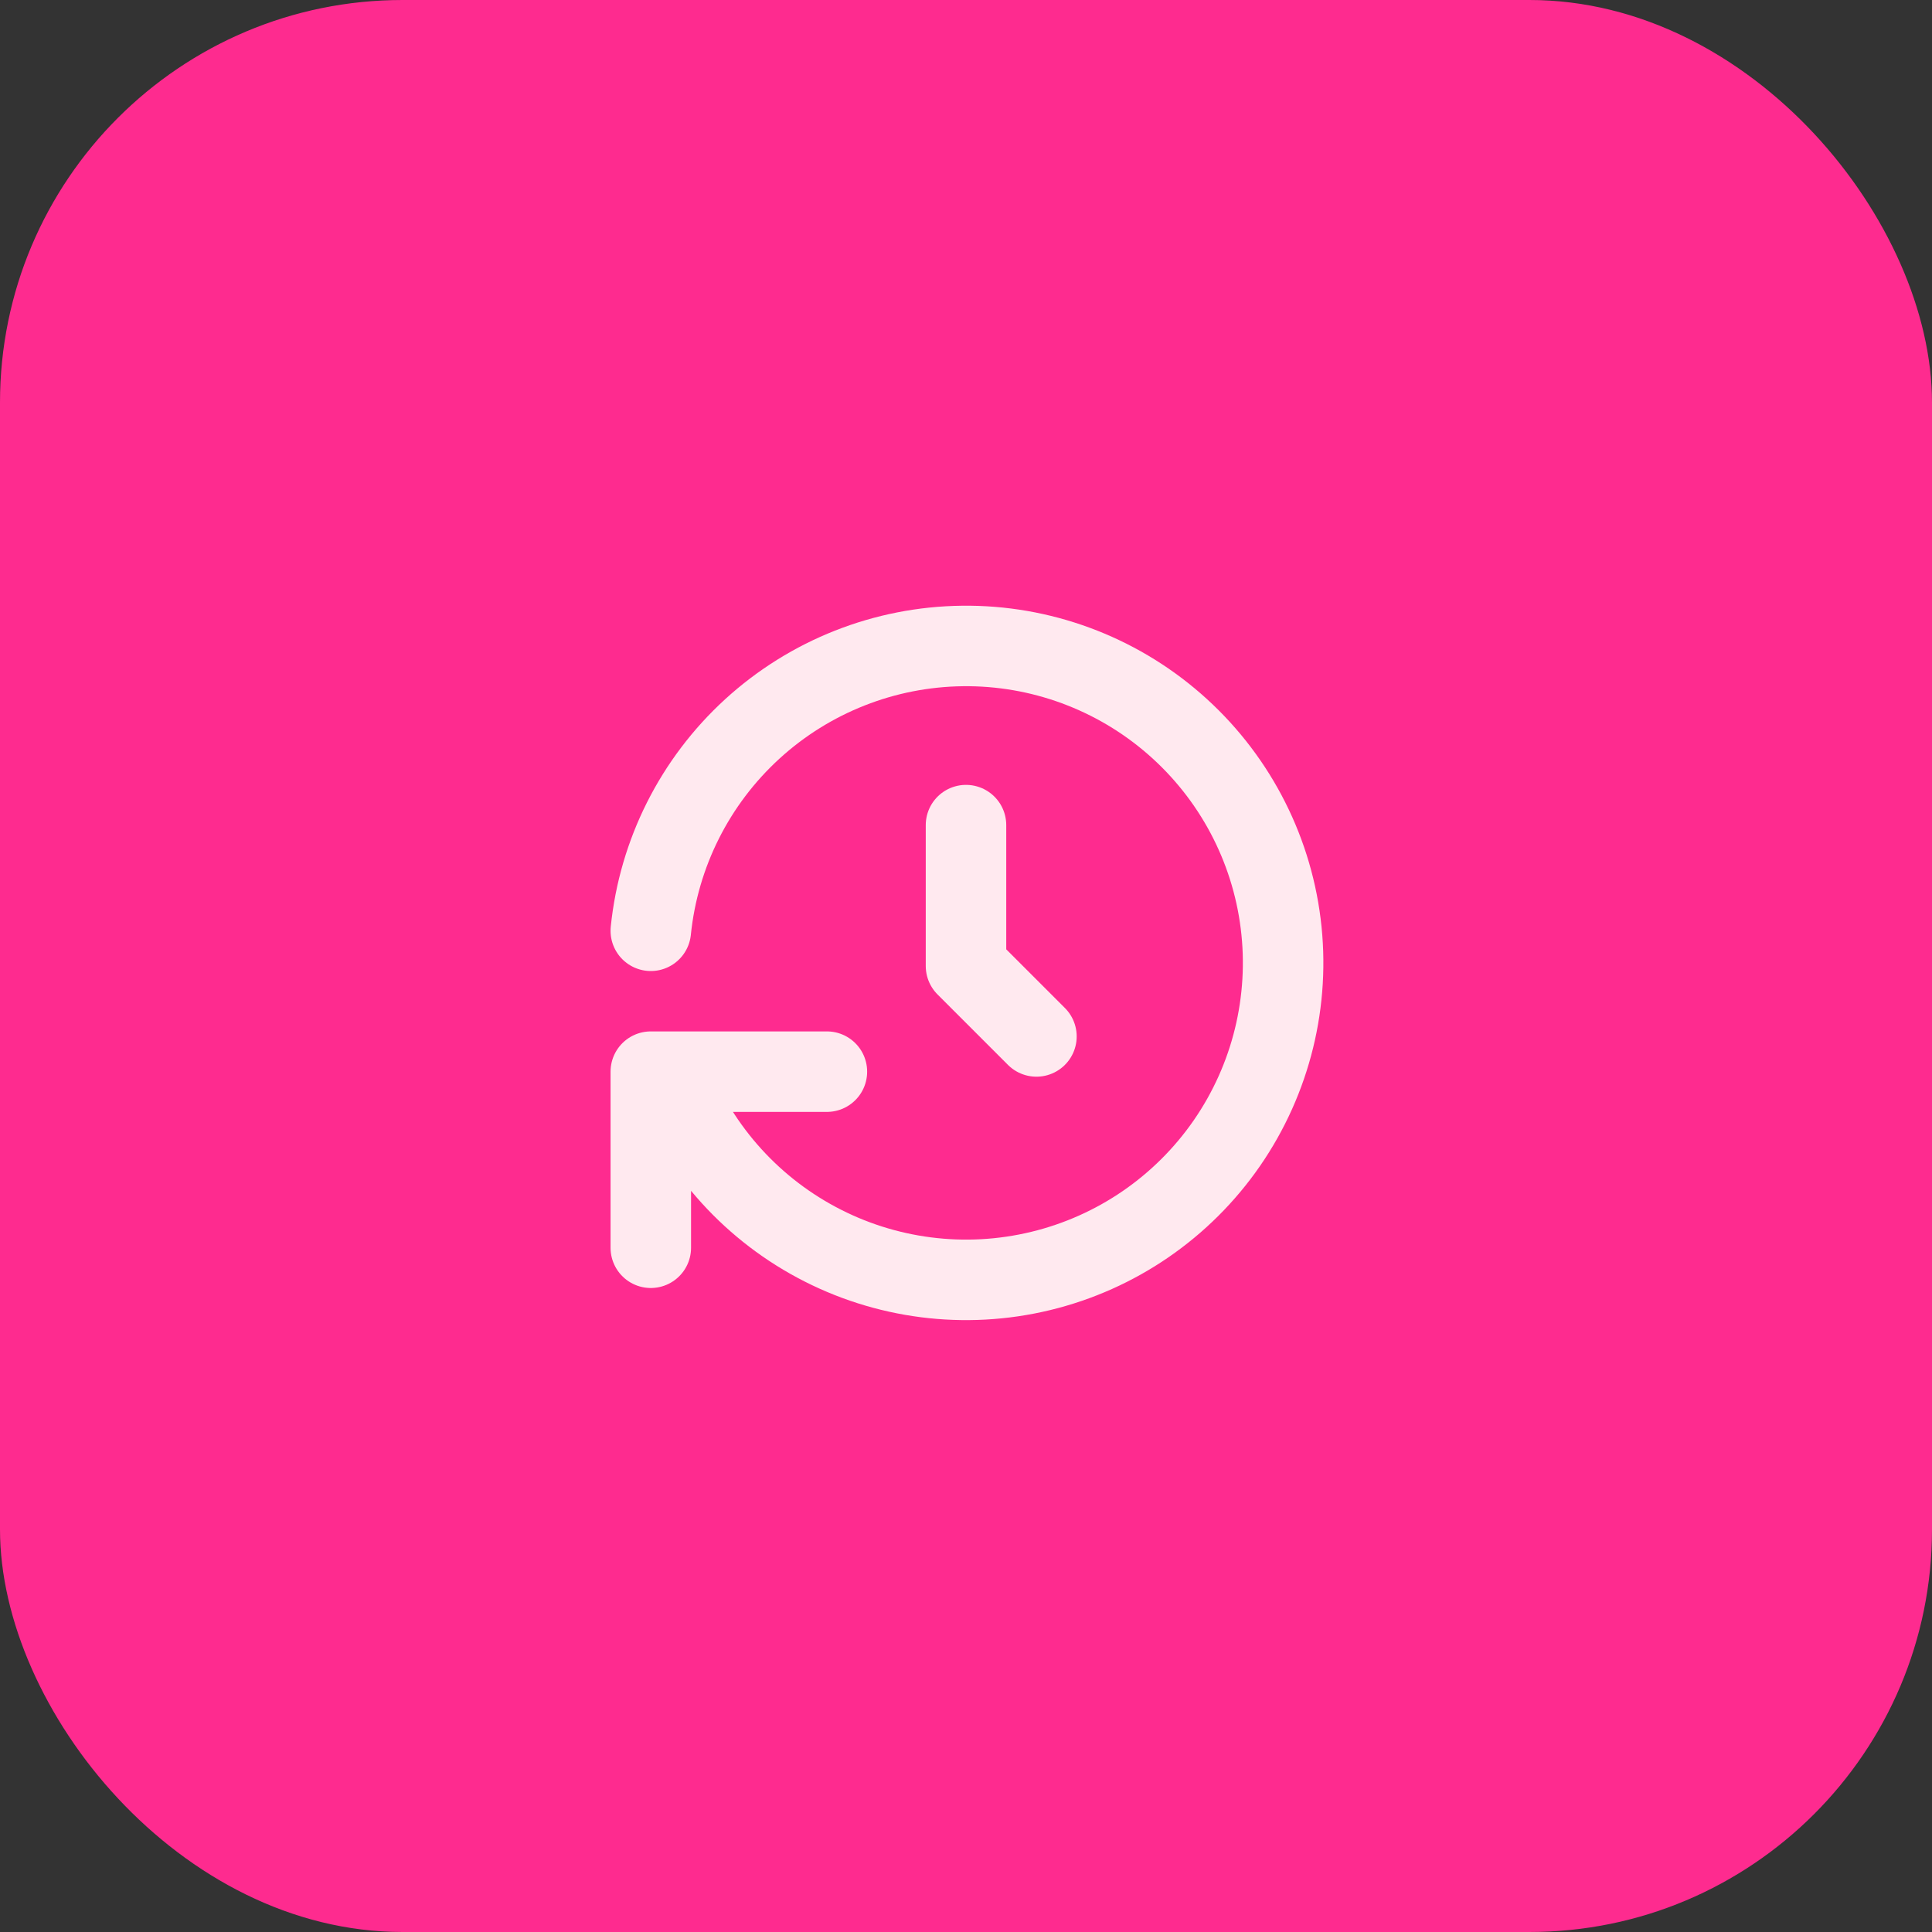
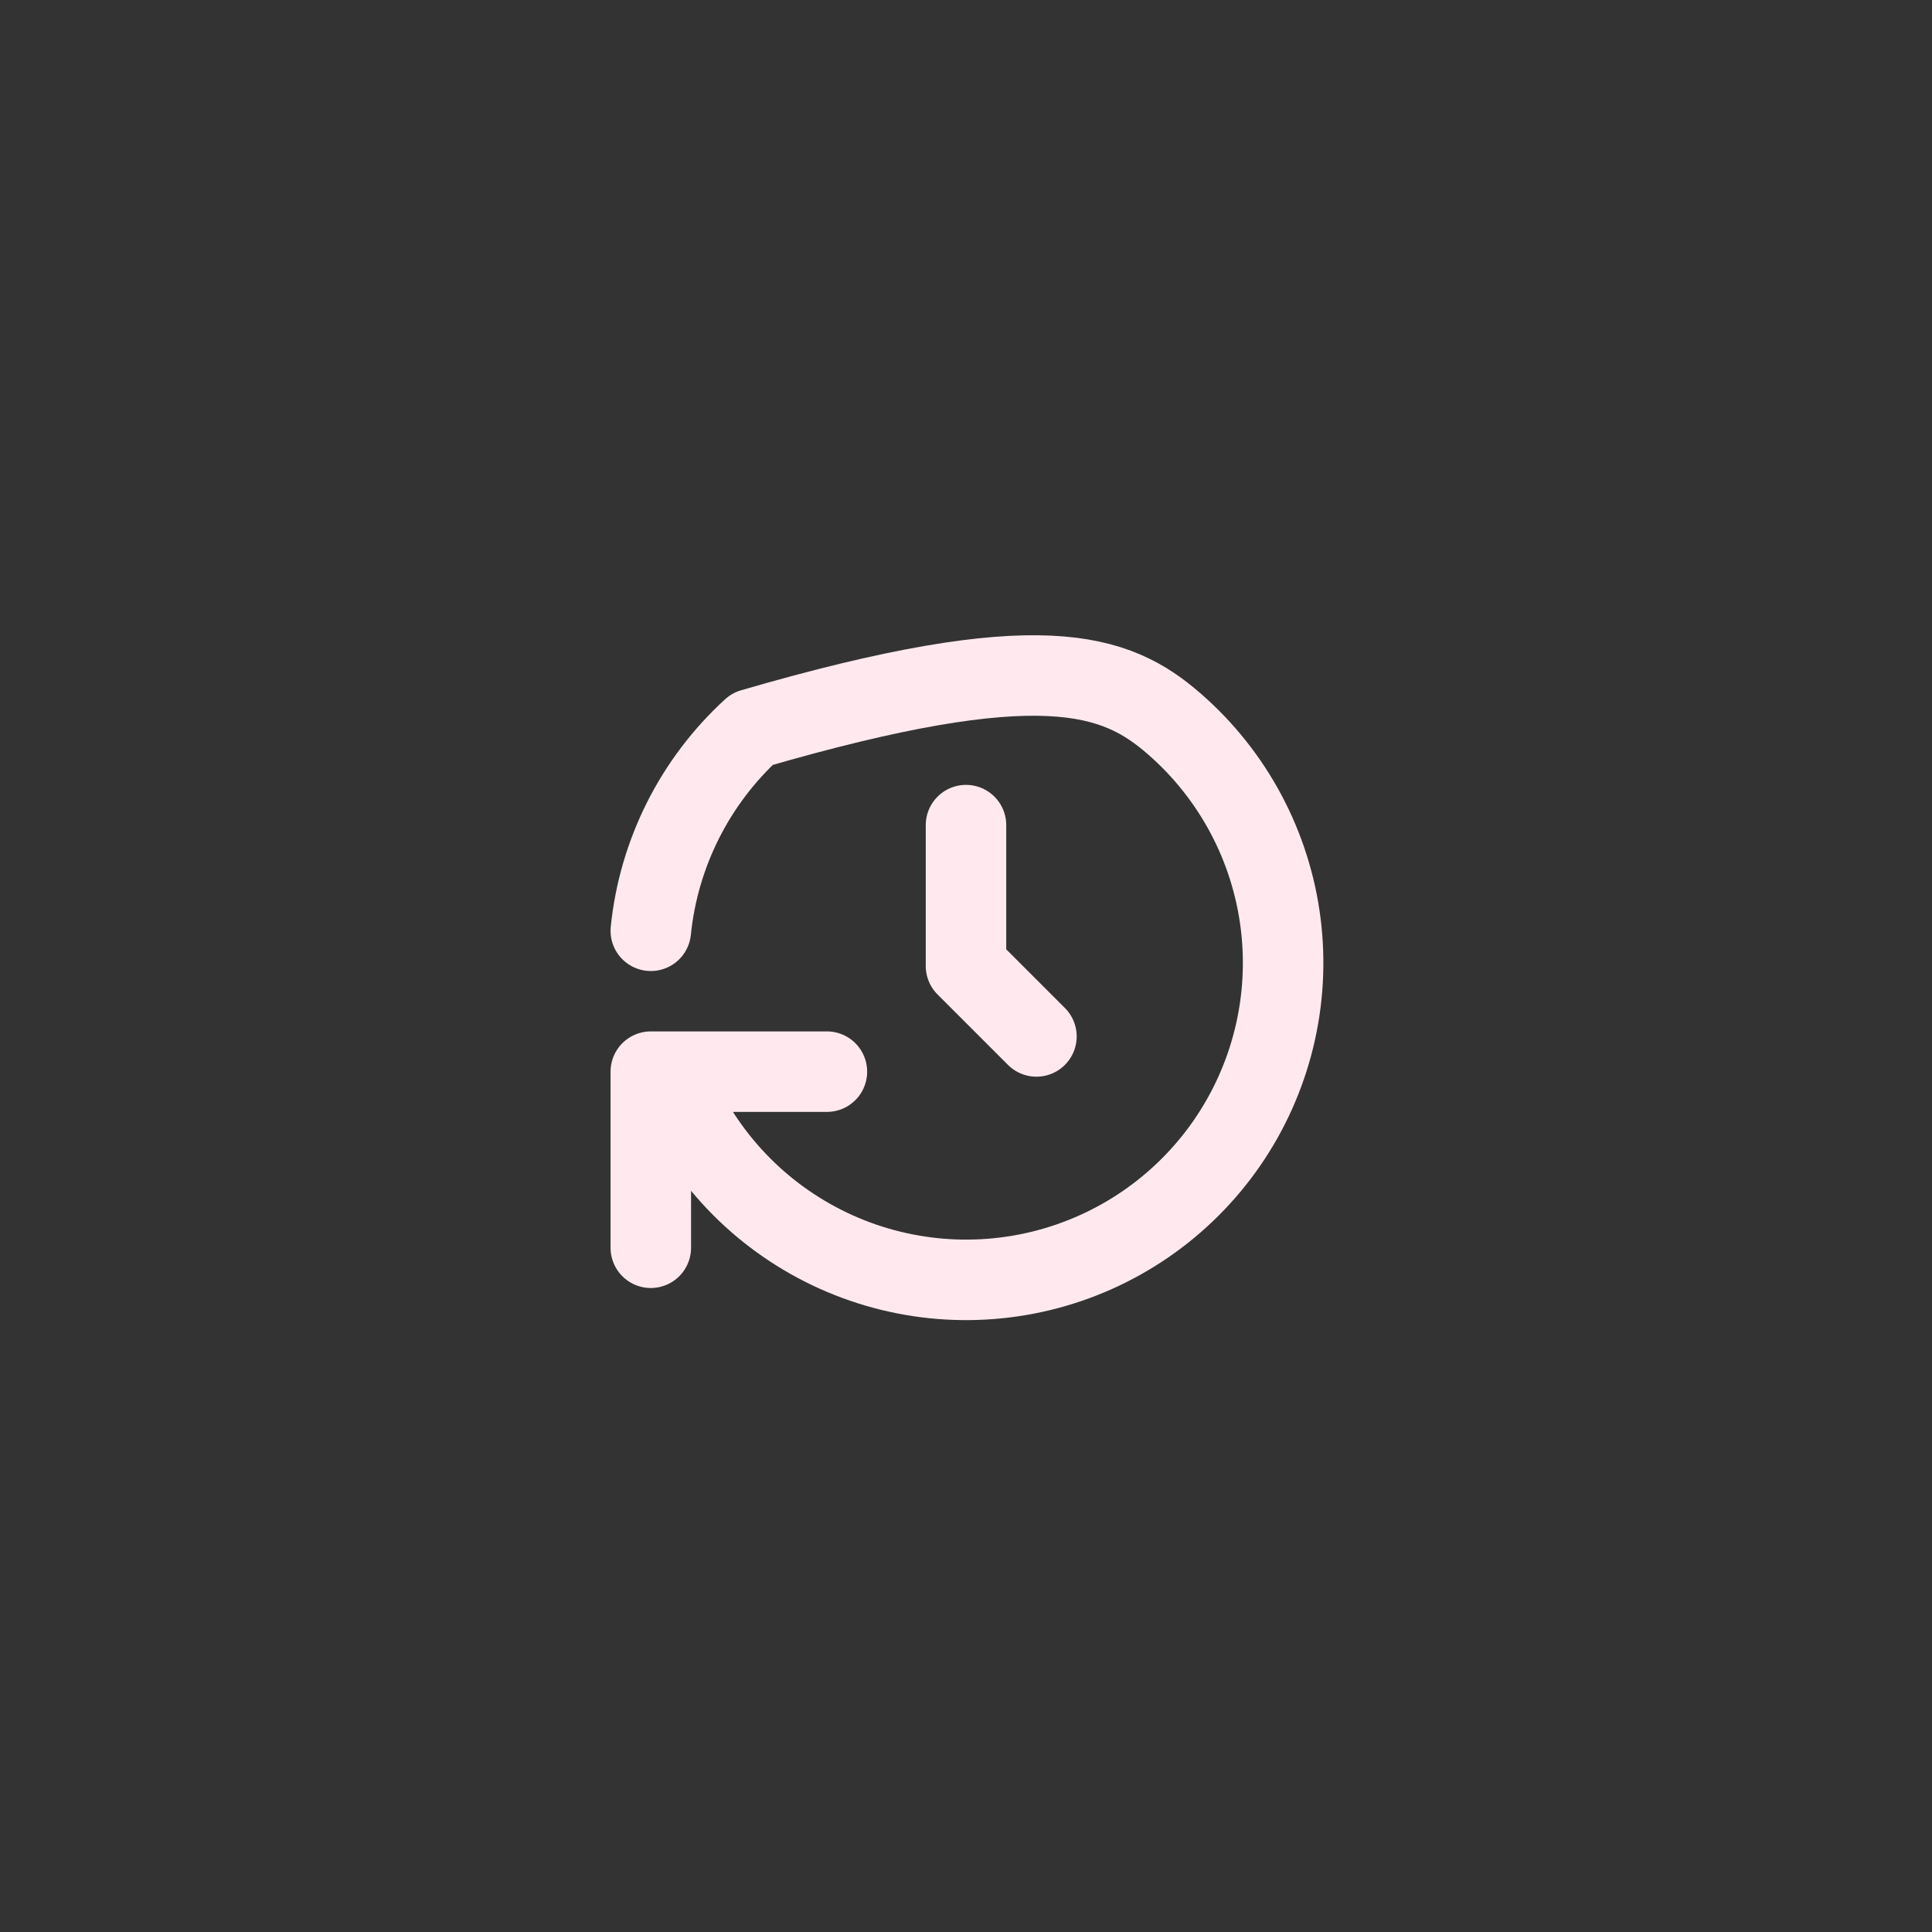
<svg xmlns="http://www.w3.org/2000/svg" width="48" height="48" viewBox="0 0 48 48" fill="none">
  <rect x="0" y="0" width="48" height="48" fill="#333333" stroke="none" />
-   <rect width="48" height="48" rx="10" fill="#FE2B8F" />
-   <path d="M24 20.5V24L25.75 25.75M16.169 23.125C16.365 21.2 17.263 19.415 18.691 18.11C20.12 16.804 21.979 16.071 23.913 16.049C25.848 16.026 27.724 16.718 29.181 17.99C30.639 19.262 31.578 21.026 31.818 22.946C32.058 24.866 31.582 26.807 30.483 28.399C29.383 29.991 27.735 31.123 25.855 31.577C23.974 32.032 21.992 31.779 20.286 30.865C18.58 29.952 17.27 28.442 16.606 26.625M16.169 31V26.625H20.544" stroke="#FFE9EF" stroke-width="2" stroke-linecap="round" stroke-linejoin="round" />
+   <path d="M24 20.5V24L25.75 25.75M16.169 23.125C16.365 21.2 17.263 19.415 18.691 18.11C25.848 16.026 27.724 16.718 29.181 17.99C30.639 19.262 31.578 21.026 31.818 22.946C32.058 24.866 31.582 26.807 30.483 28.399C29.383 29.991 27.735 31.123 25.855 31.577C23.974 32.032 21.992 31.779 20.286 30.865C18.58 29.952 17.27 28.442 16.606 26.625M16.169 31V26.625H20.544" stroke="#FFE9EF" stroke-width="2" stroke-linecap="round" stroke-linejoin="round" />
</svg>